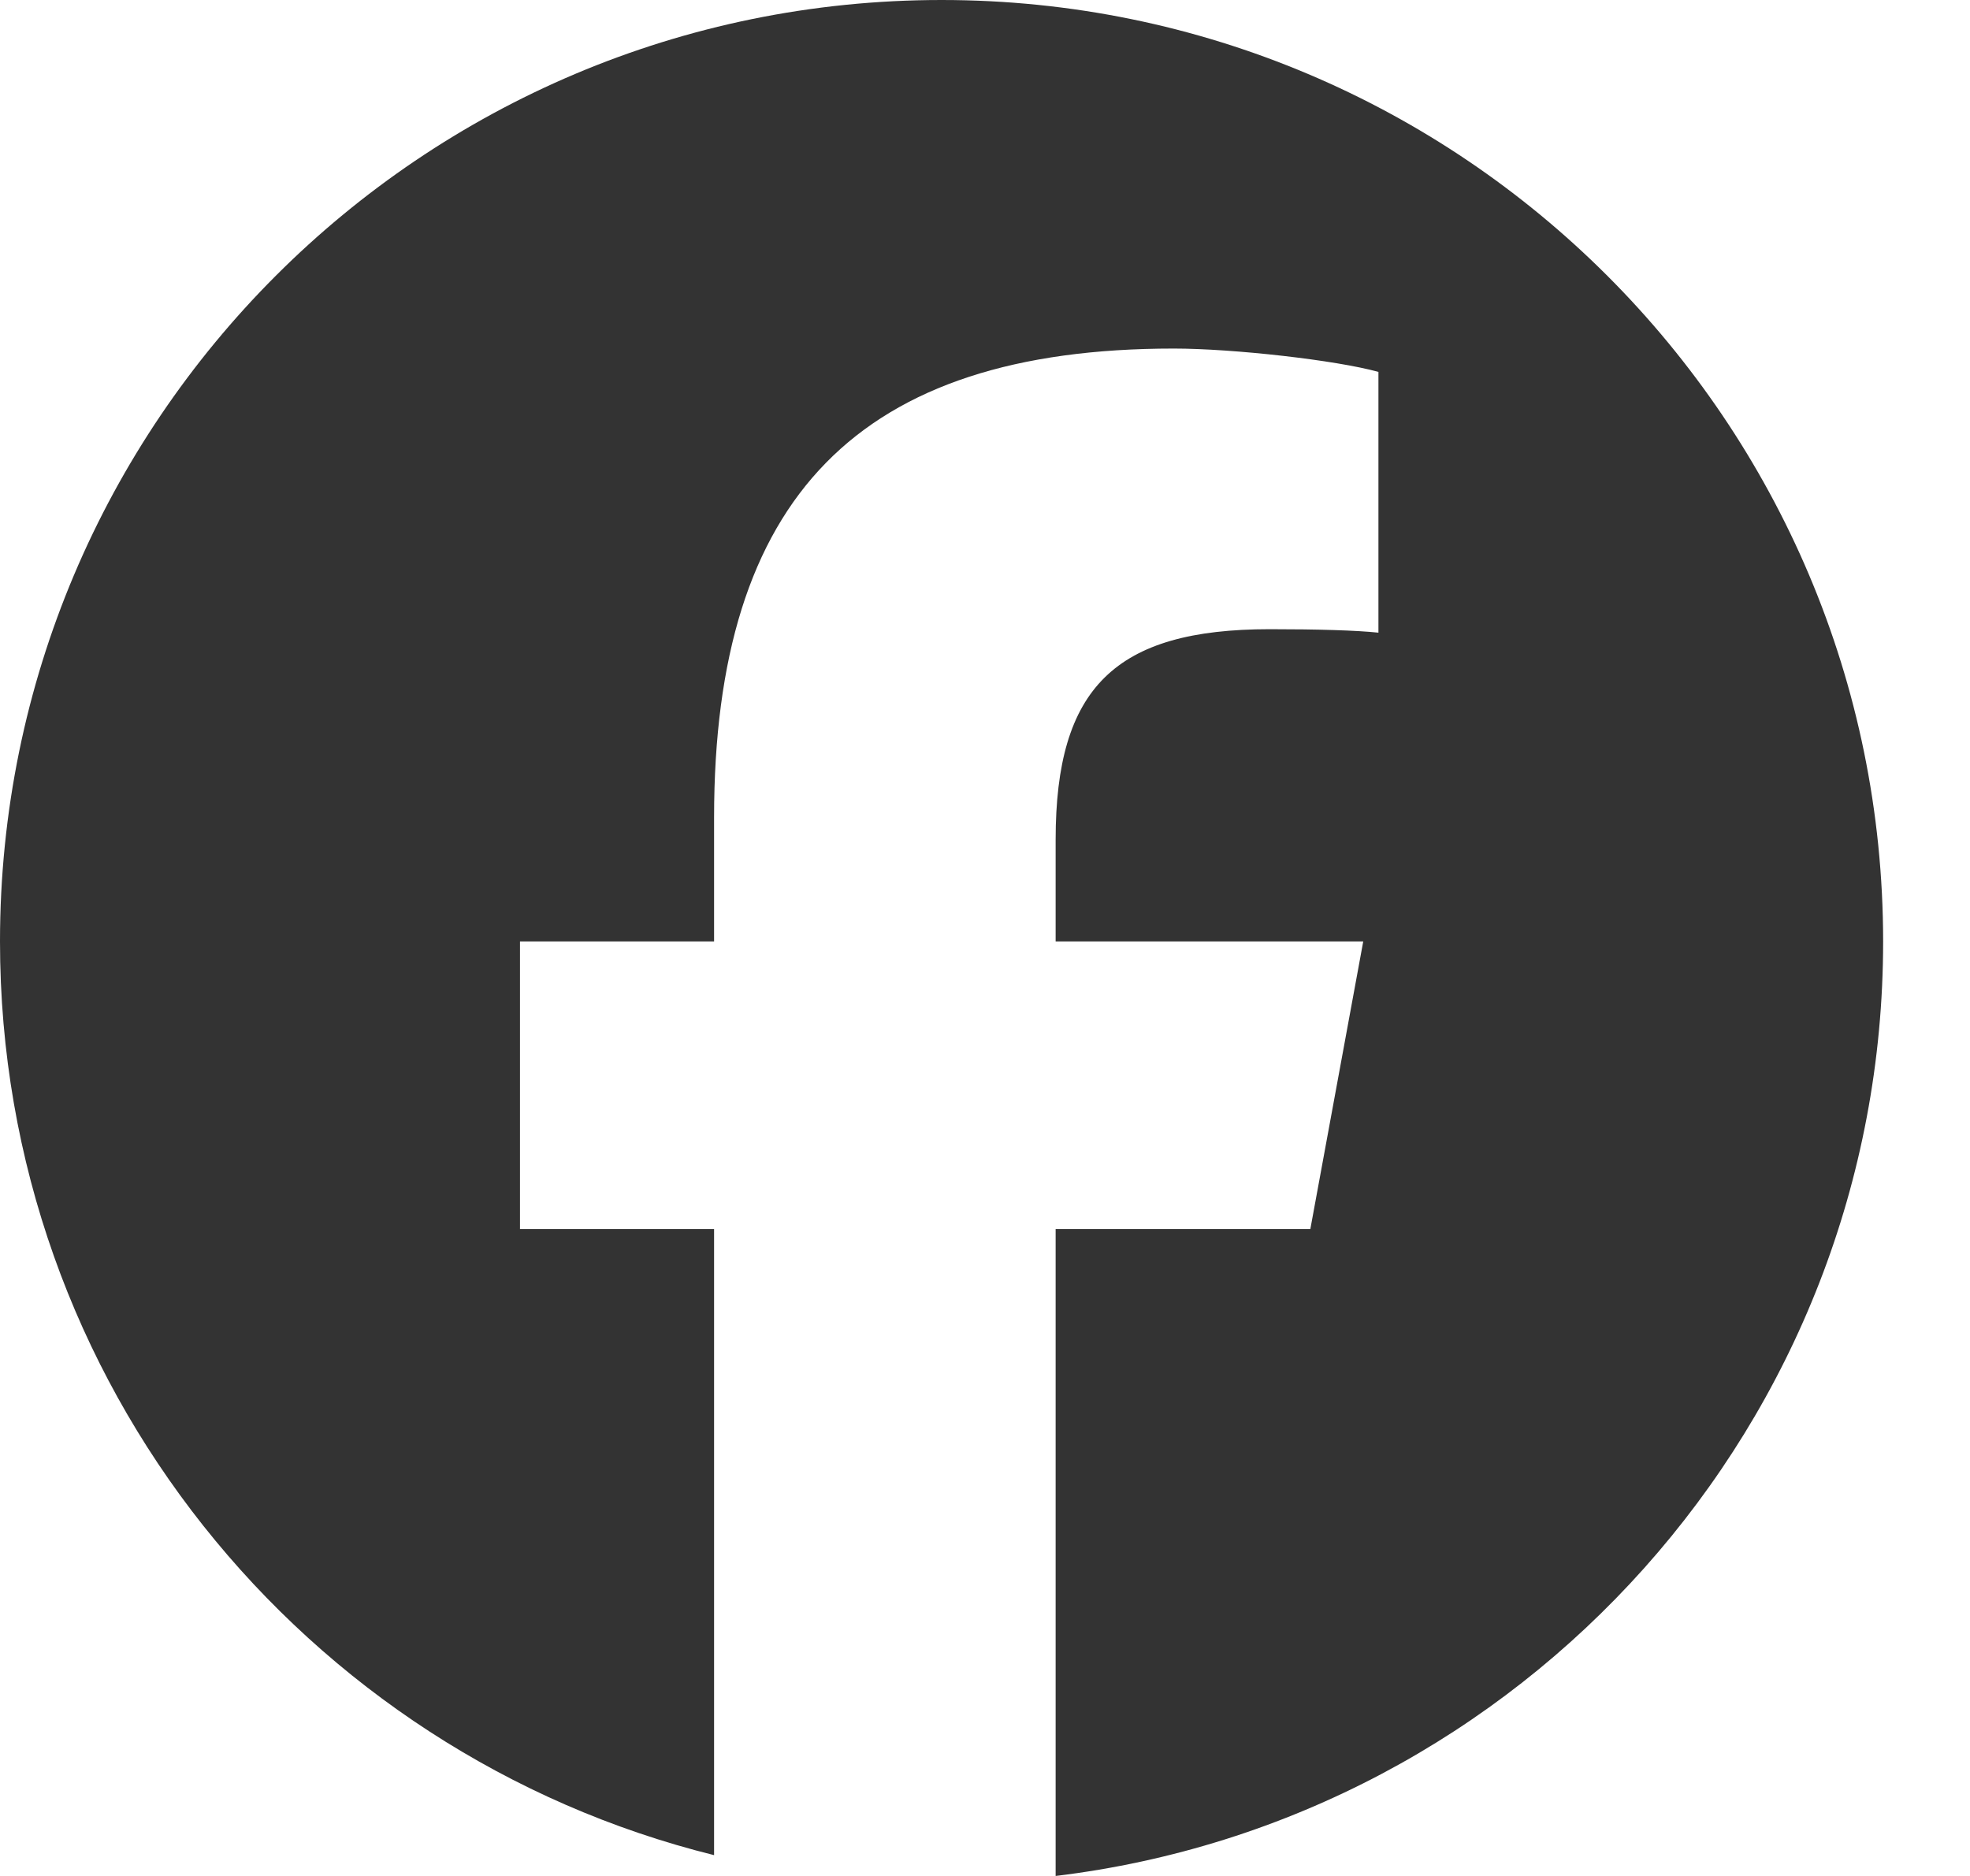
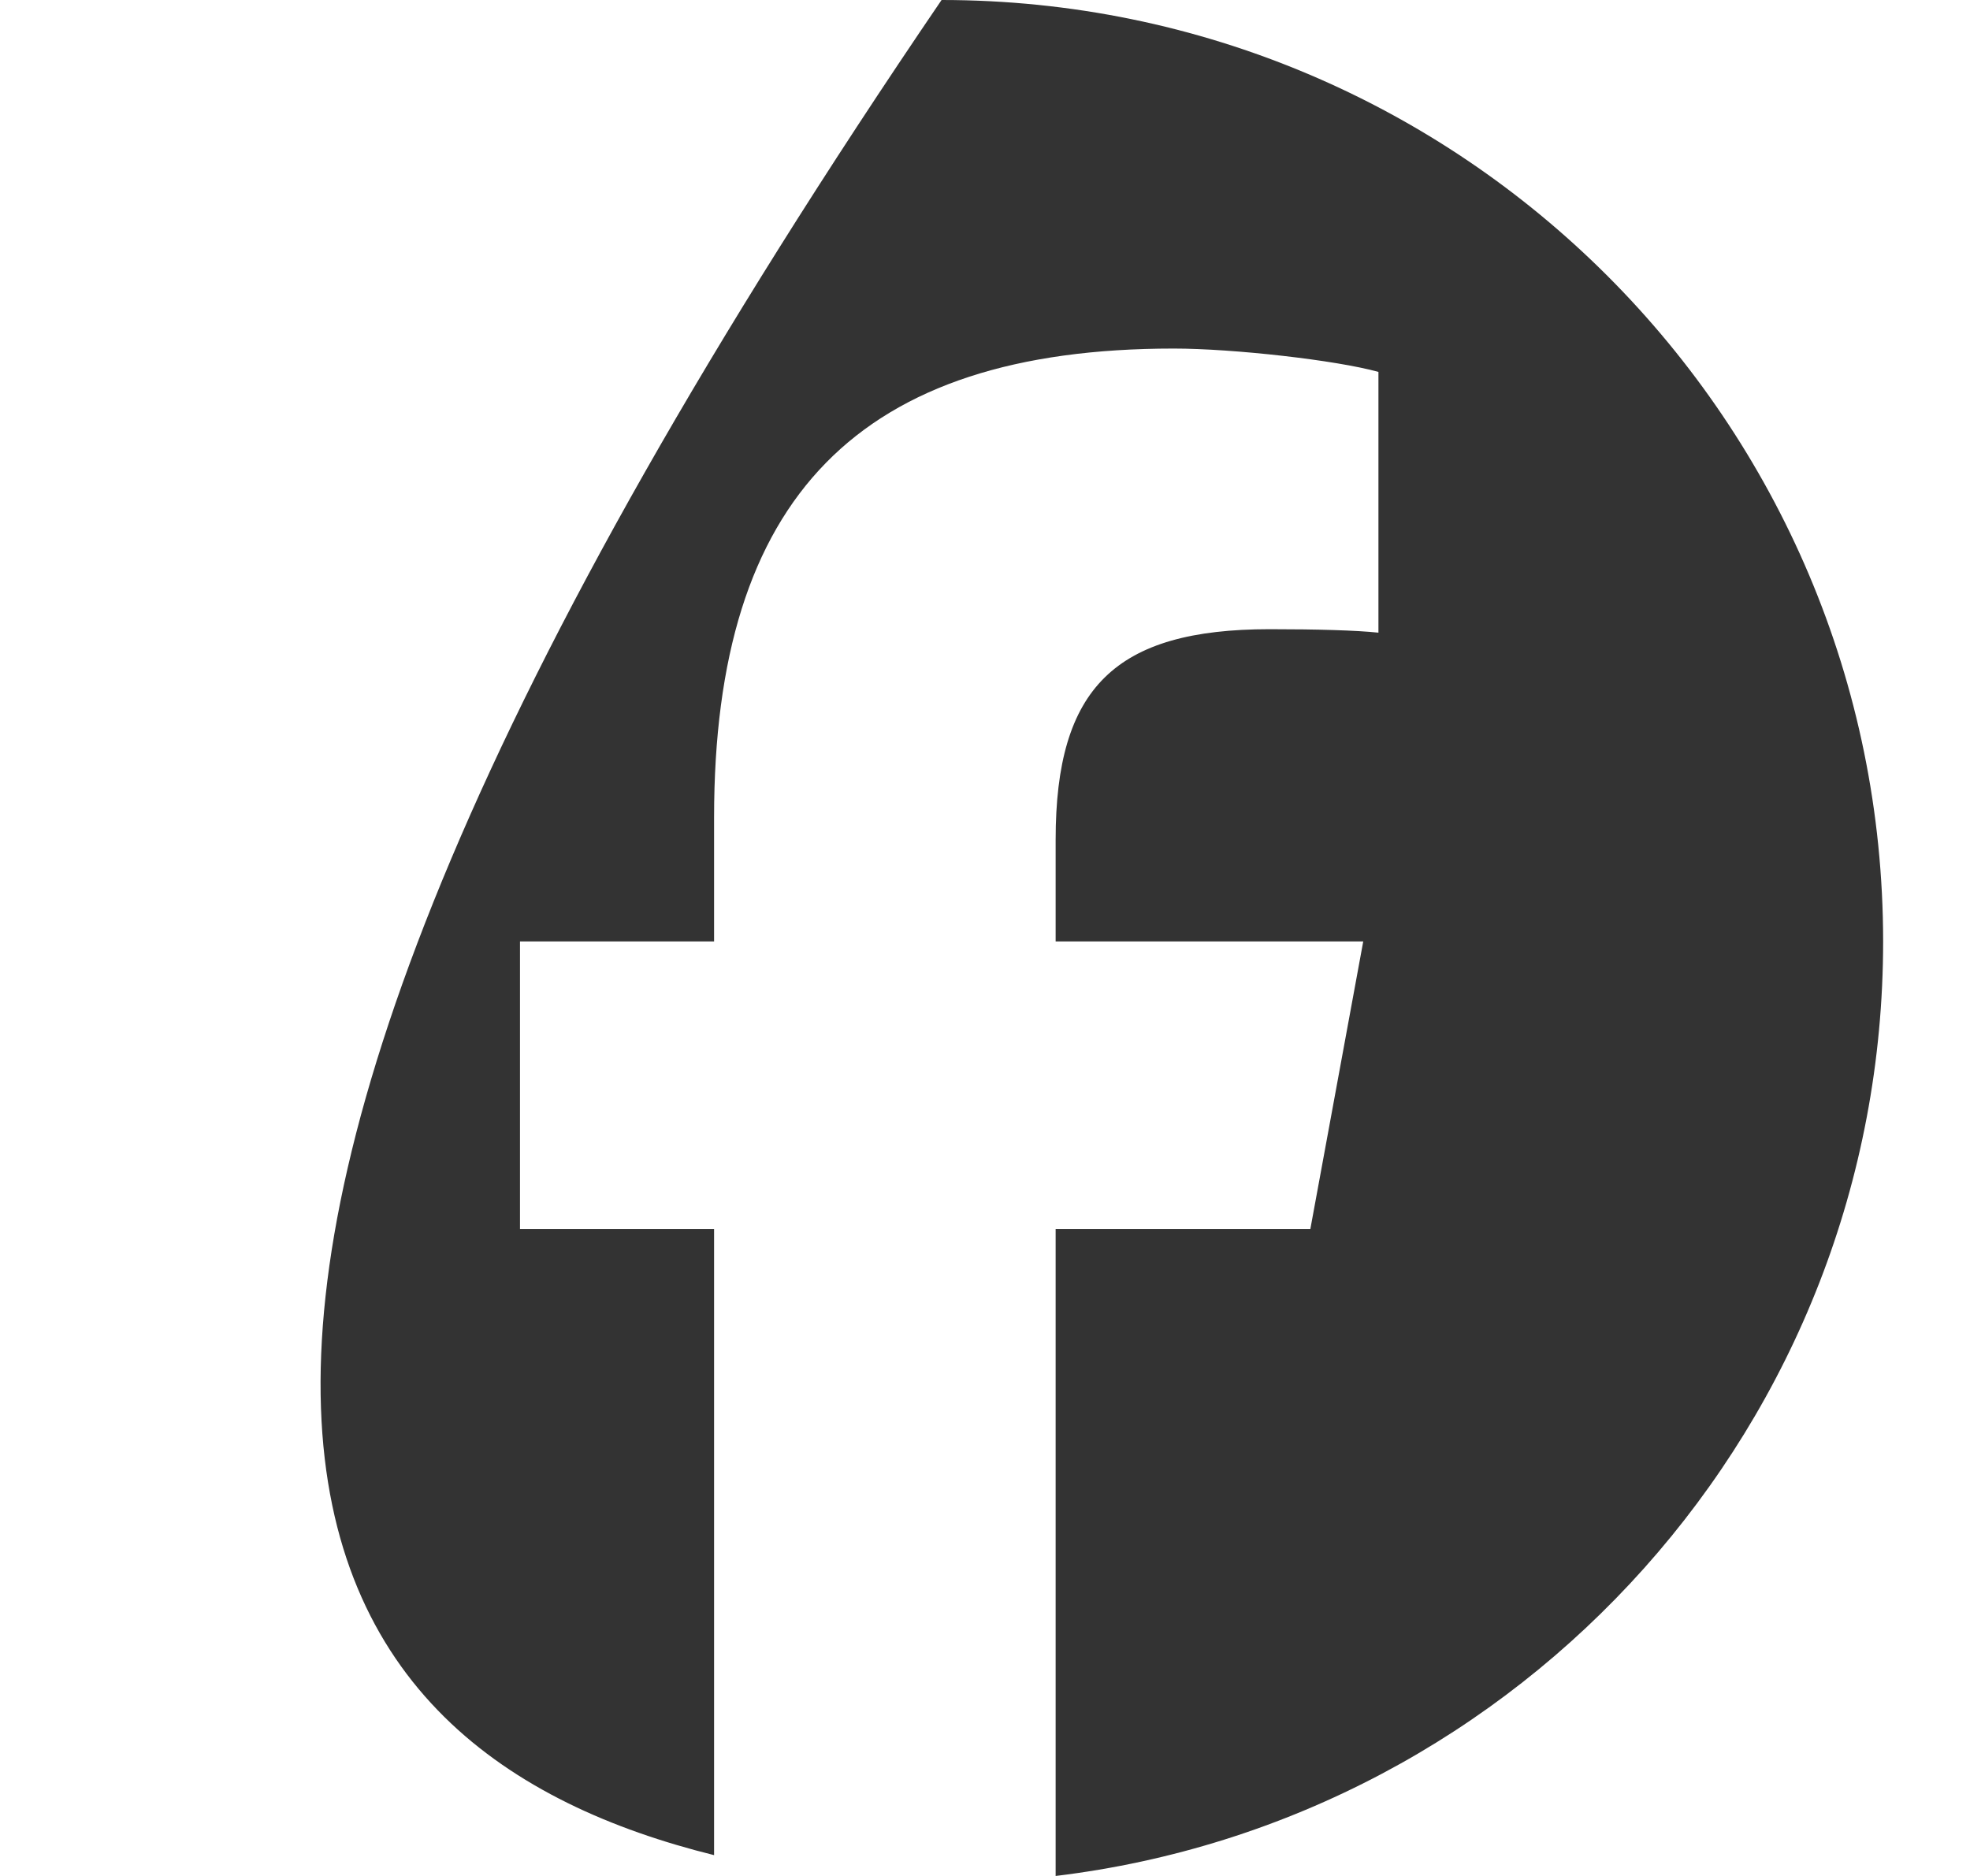
<svg xmlns="http://www.w3.org/2000/svg" width="21" height="20" viewBox="0 0 21 20" fill="none">
-   <path d="M10.037 0C4.494 0 0 4.494 0 10.037C0 14.744 3.241 18.693 7.612 19.778V13.104H5.543V10.037H7.612V8.715C7.612 5.299 9.158 3.716 12.512 3.716C13.148 3.716 14.245 3.84 14.694 3.965V6.745C14.457 6.72 14.046 6.708 13.535 6.708C11.889 6.708 11.253 7.331 11.253 8.952V10.037H14.532L13.968 13.104H11.253V20C16.223 19.4 20.074 15.168 20.074 10.037C20.073 4.494 15.58 0 10.037 0Z" fill="#333333" />
+   <path d="M10.037 0C0 14.744 3.241 18.693 7.612 19.778V13.104H5.543V10.037H7.612V8.715C7.612 5.299 9.158 3.716 12.512 3.716C13.148 3.716 14.245 3.84 14.694 3.965V6.745C14.457 6.72 14.046 6.708 13.535 6.708C11.889 6.708 11.253 7.331 11.253 8.952V10.037H14.532L13.968 13.104H11.253V20C16.223 19.4 20.074 15.168 20.074 10.037C20.073 4.494 15.58 0 10.037 0Z" fill="#333333" />
</svg>